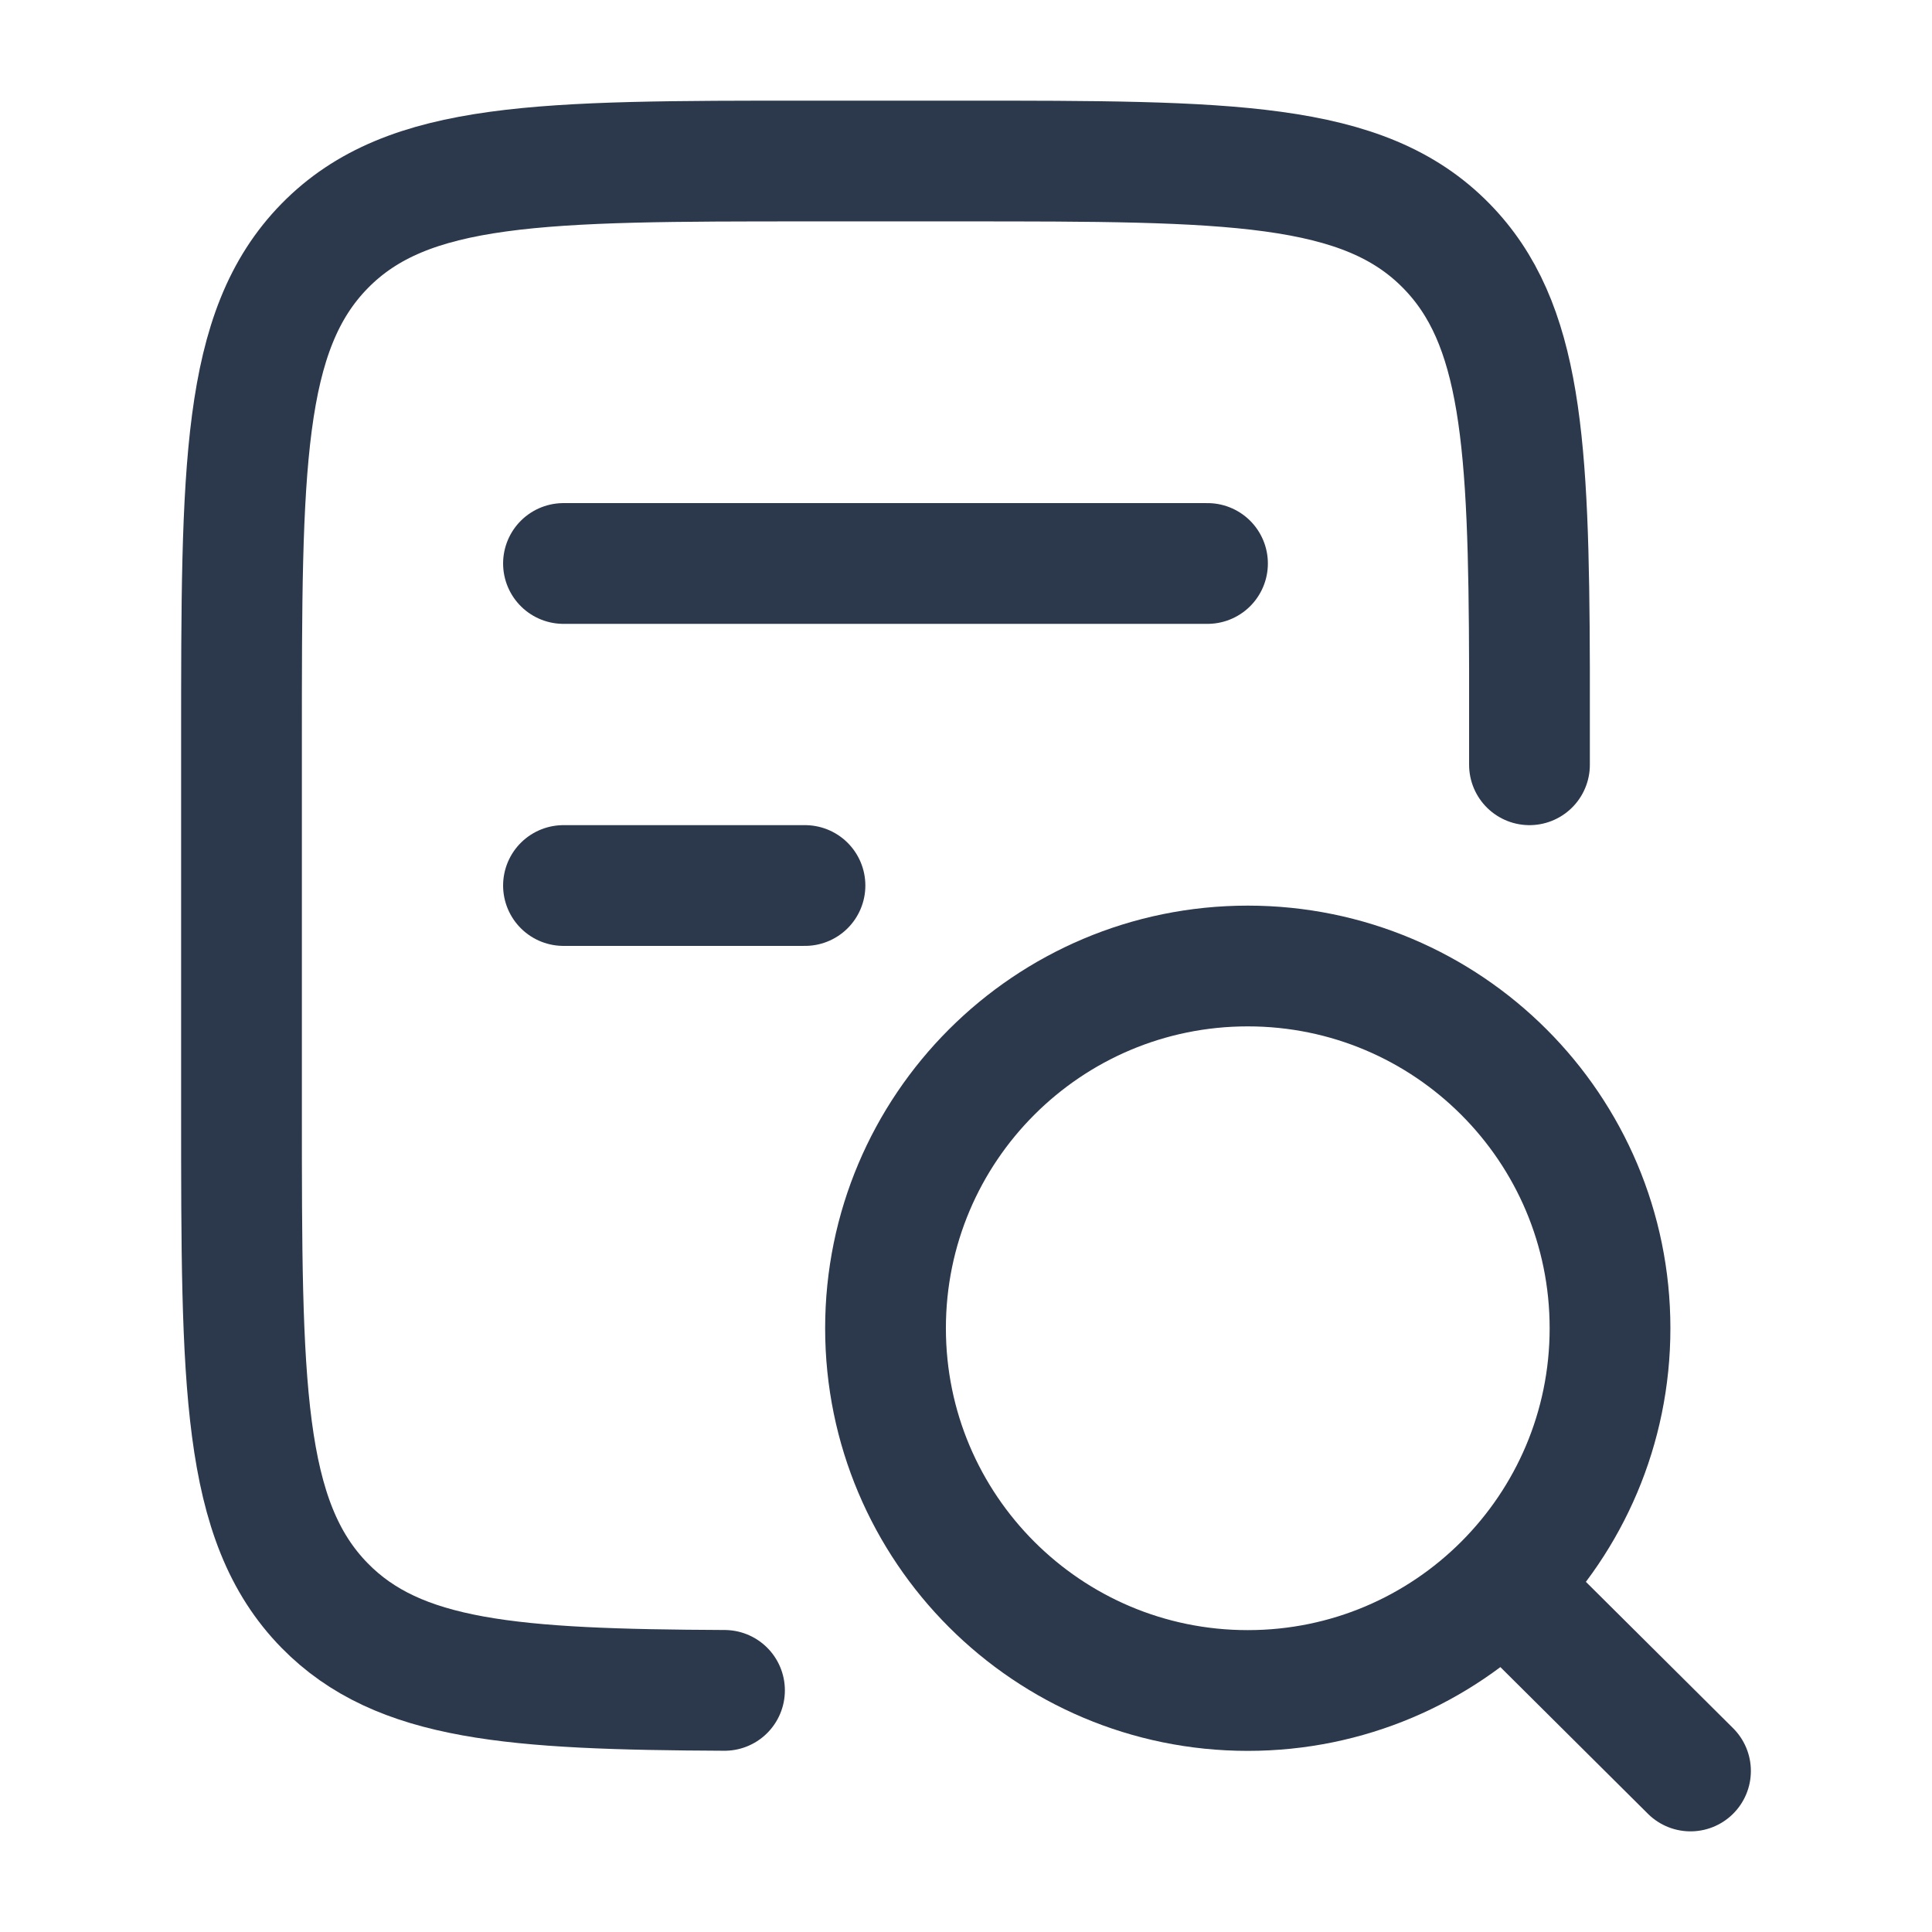
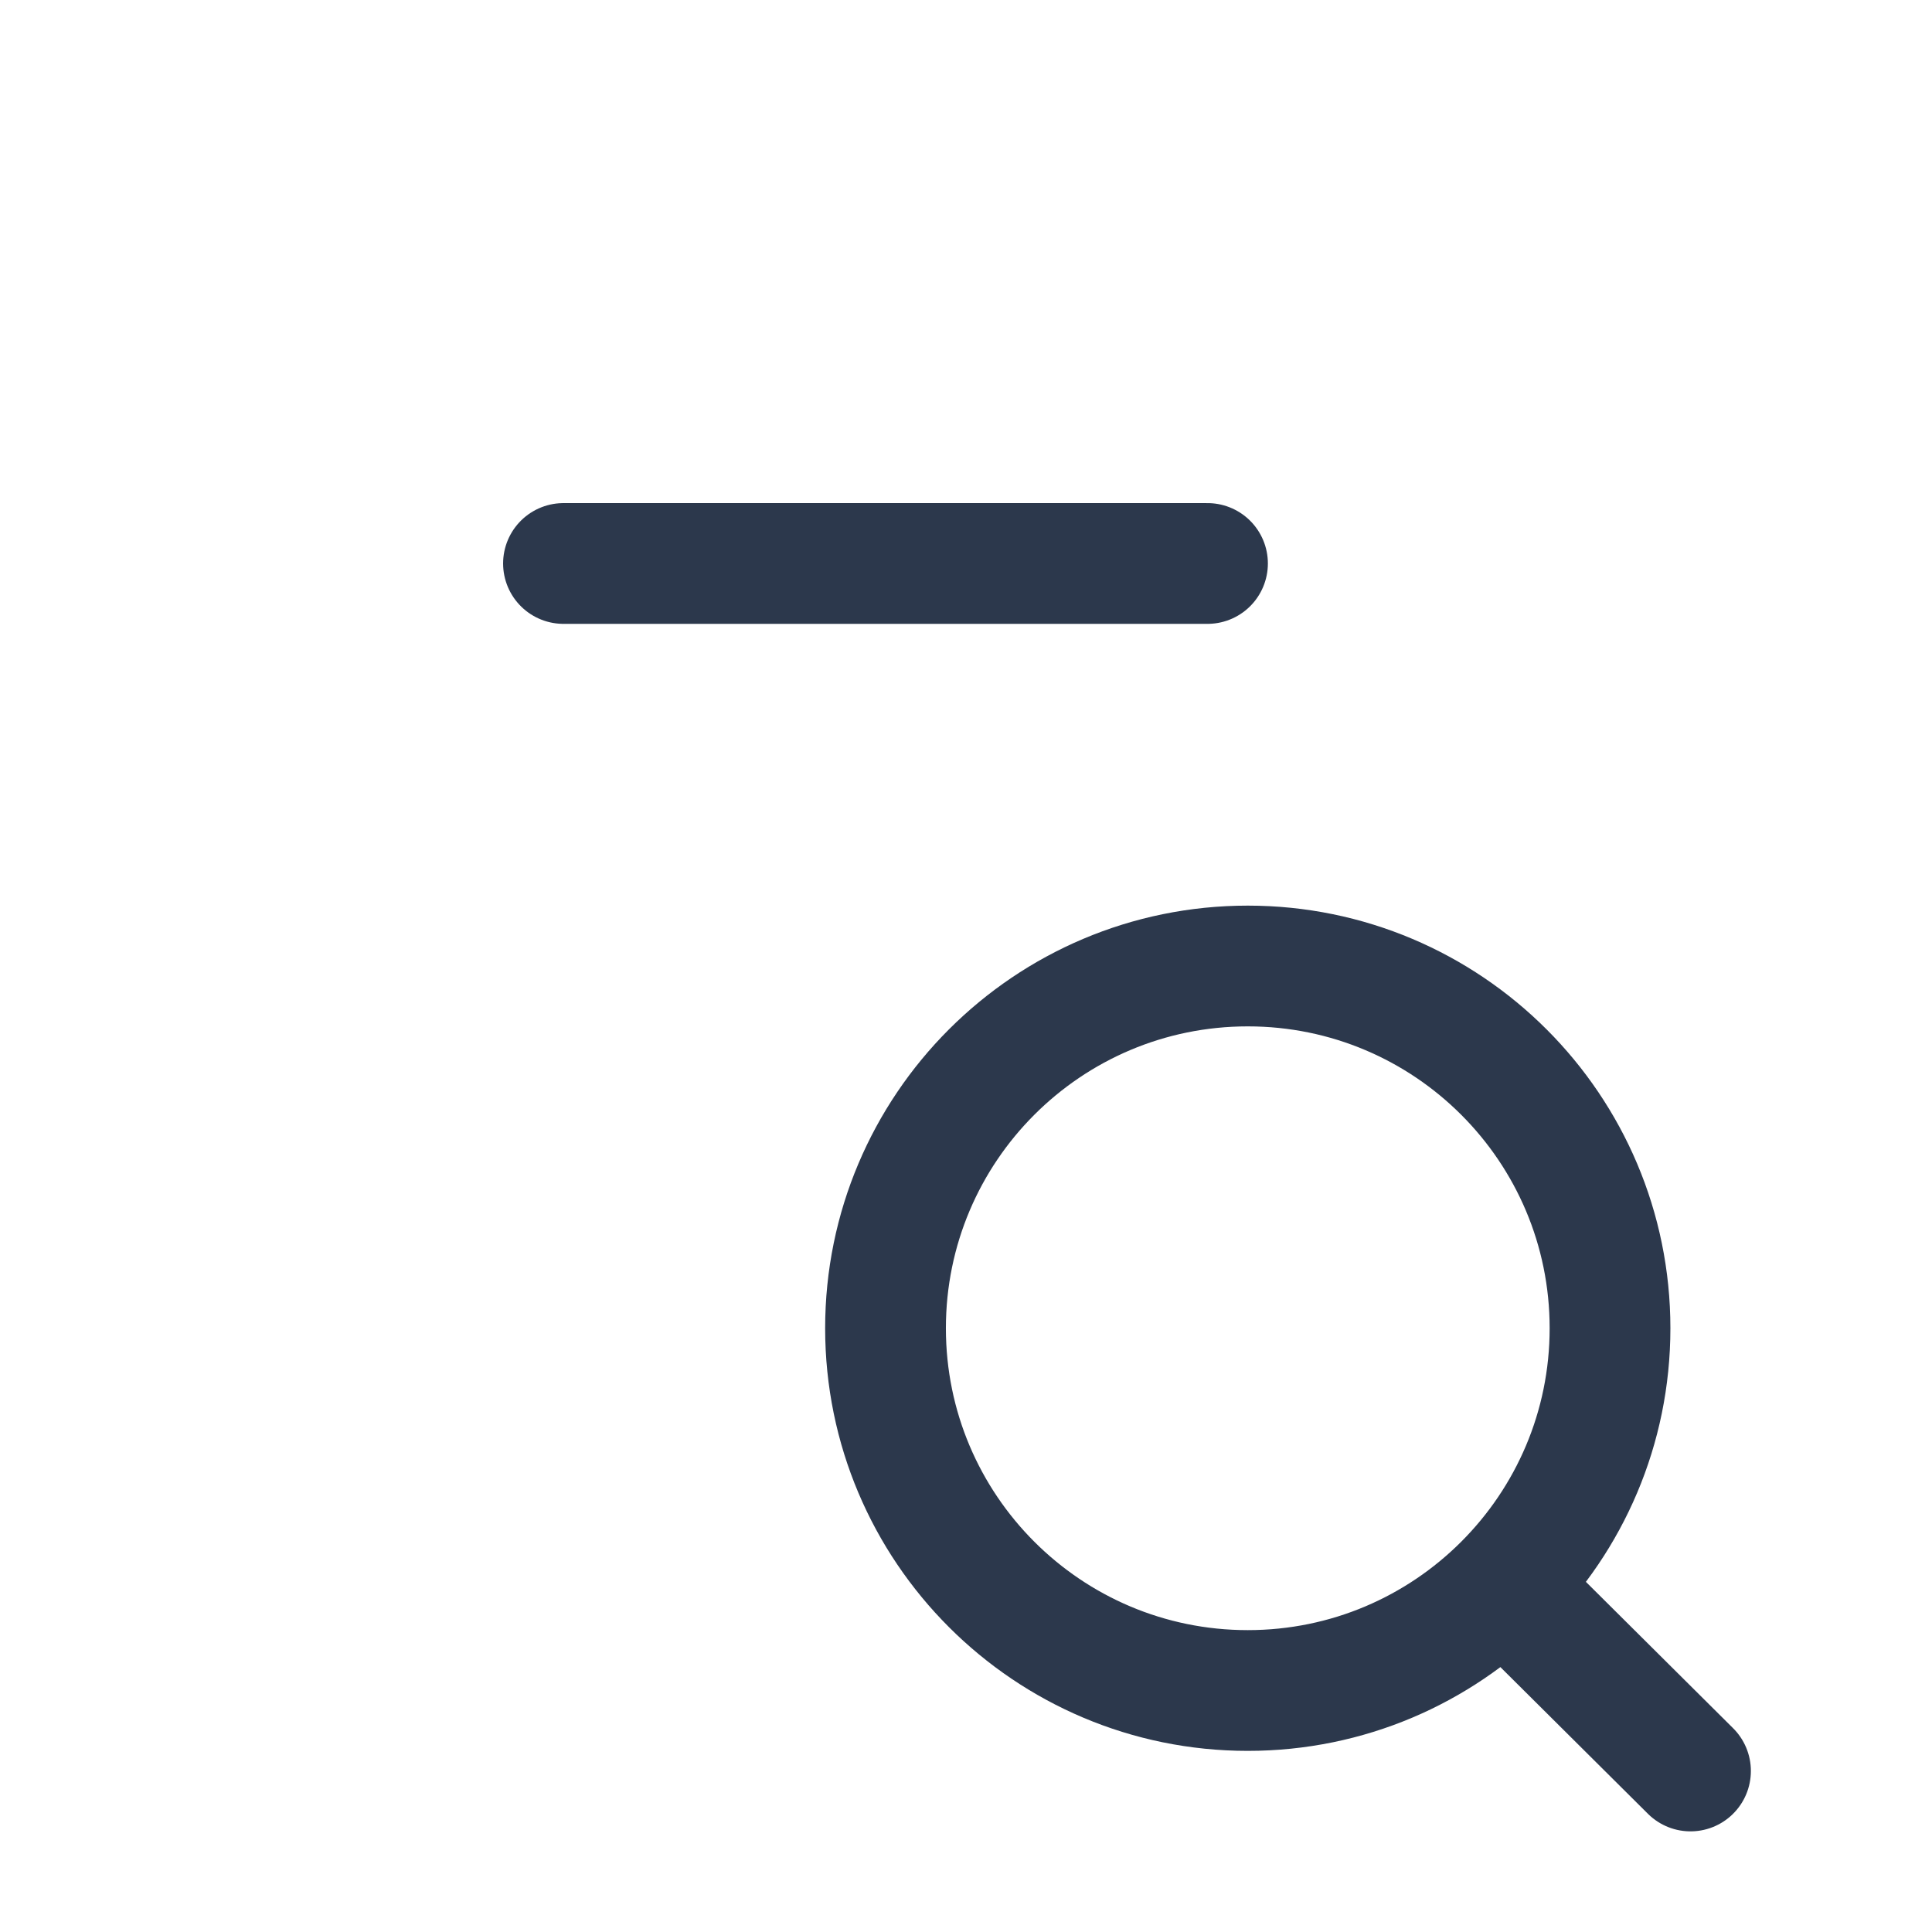
<svg xmlns="http://www.w3.org/2000/svg" width="32" height="32" viewBox="0 0 32 32" fill="none">
-   <path d="M25.333 12.667V11.067C25.323 7.33 25.207 5.348 23.956 4.073C22.578 2.667 20.359 2.667 15.922 2.667L13.412 2.667C8.975 2.667 6.757 2.667 5.378 4.073C4 5.479 4 7.741 4 12.267L4 18.4C4 22.926 4 25.188 5.378 26.594C6.602 27.842 8.488 27.982 12 27.998" stroke="#2C384C" stroke-width="2" stroke-linecap="round" />
  <path d="M24.901 26.252L28 29.333M26.667 22C26.667 18.686 23.981 16 20.667 16C17.353 16 14.667 18.686 14.667 22C14.667 25.314 17.353 28 20.667 28C23.981 28 26.667 25.314 26.667 22Z" stroke="#2C384C" stroke-width="2" stroke-linecap="round" stroke-linejoin="round" />
  <path d="M9.333 9.333L20 9.333" stroke="#2C384C" stroke-width="2" stroke-linecap="round" />
-   <path d="M9.333 14.667H13.333" stroke="#2C384C" stroke-width="2" stroke-linecap="round" />
</svg>